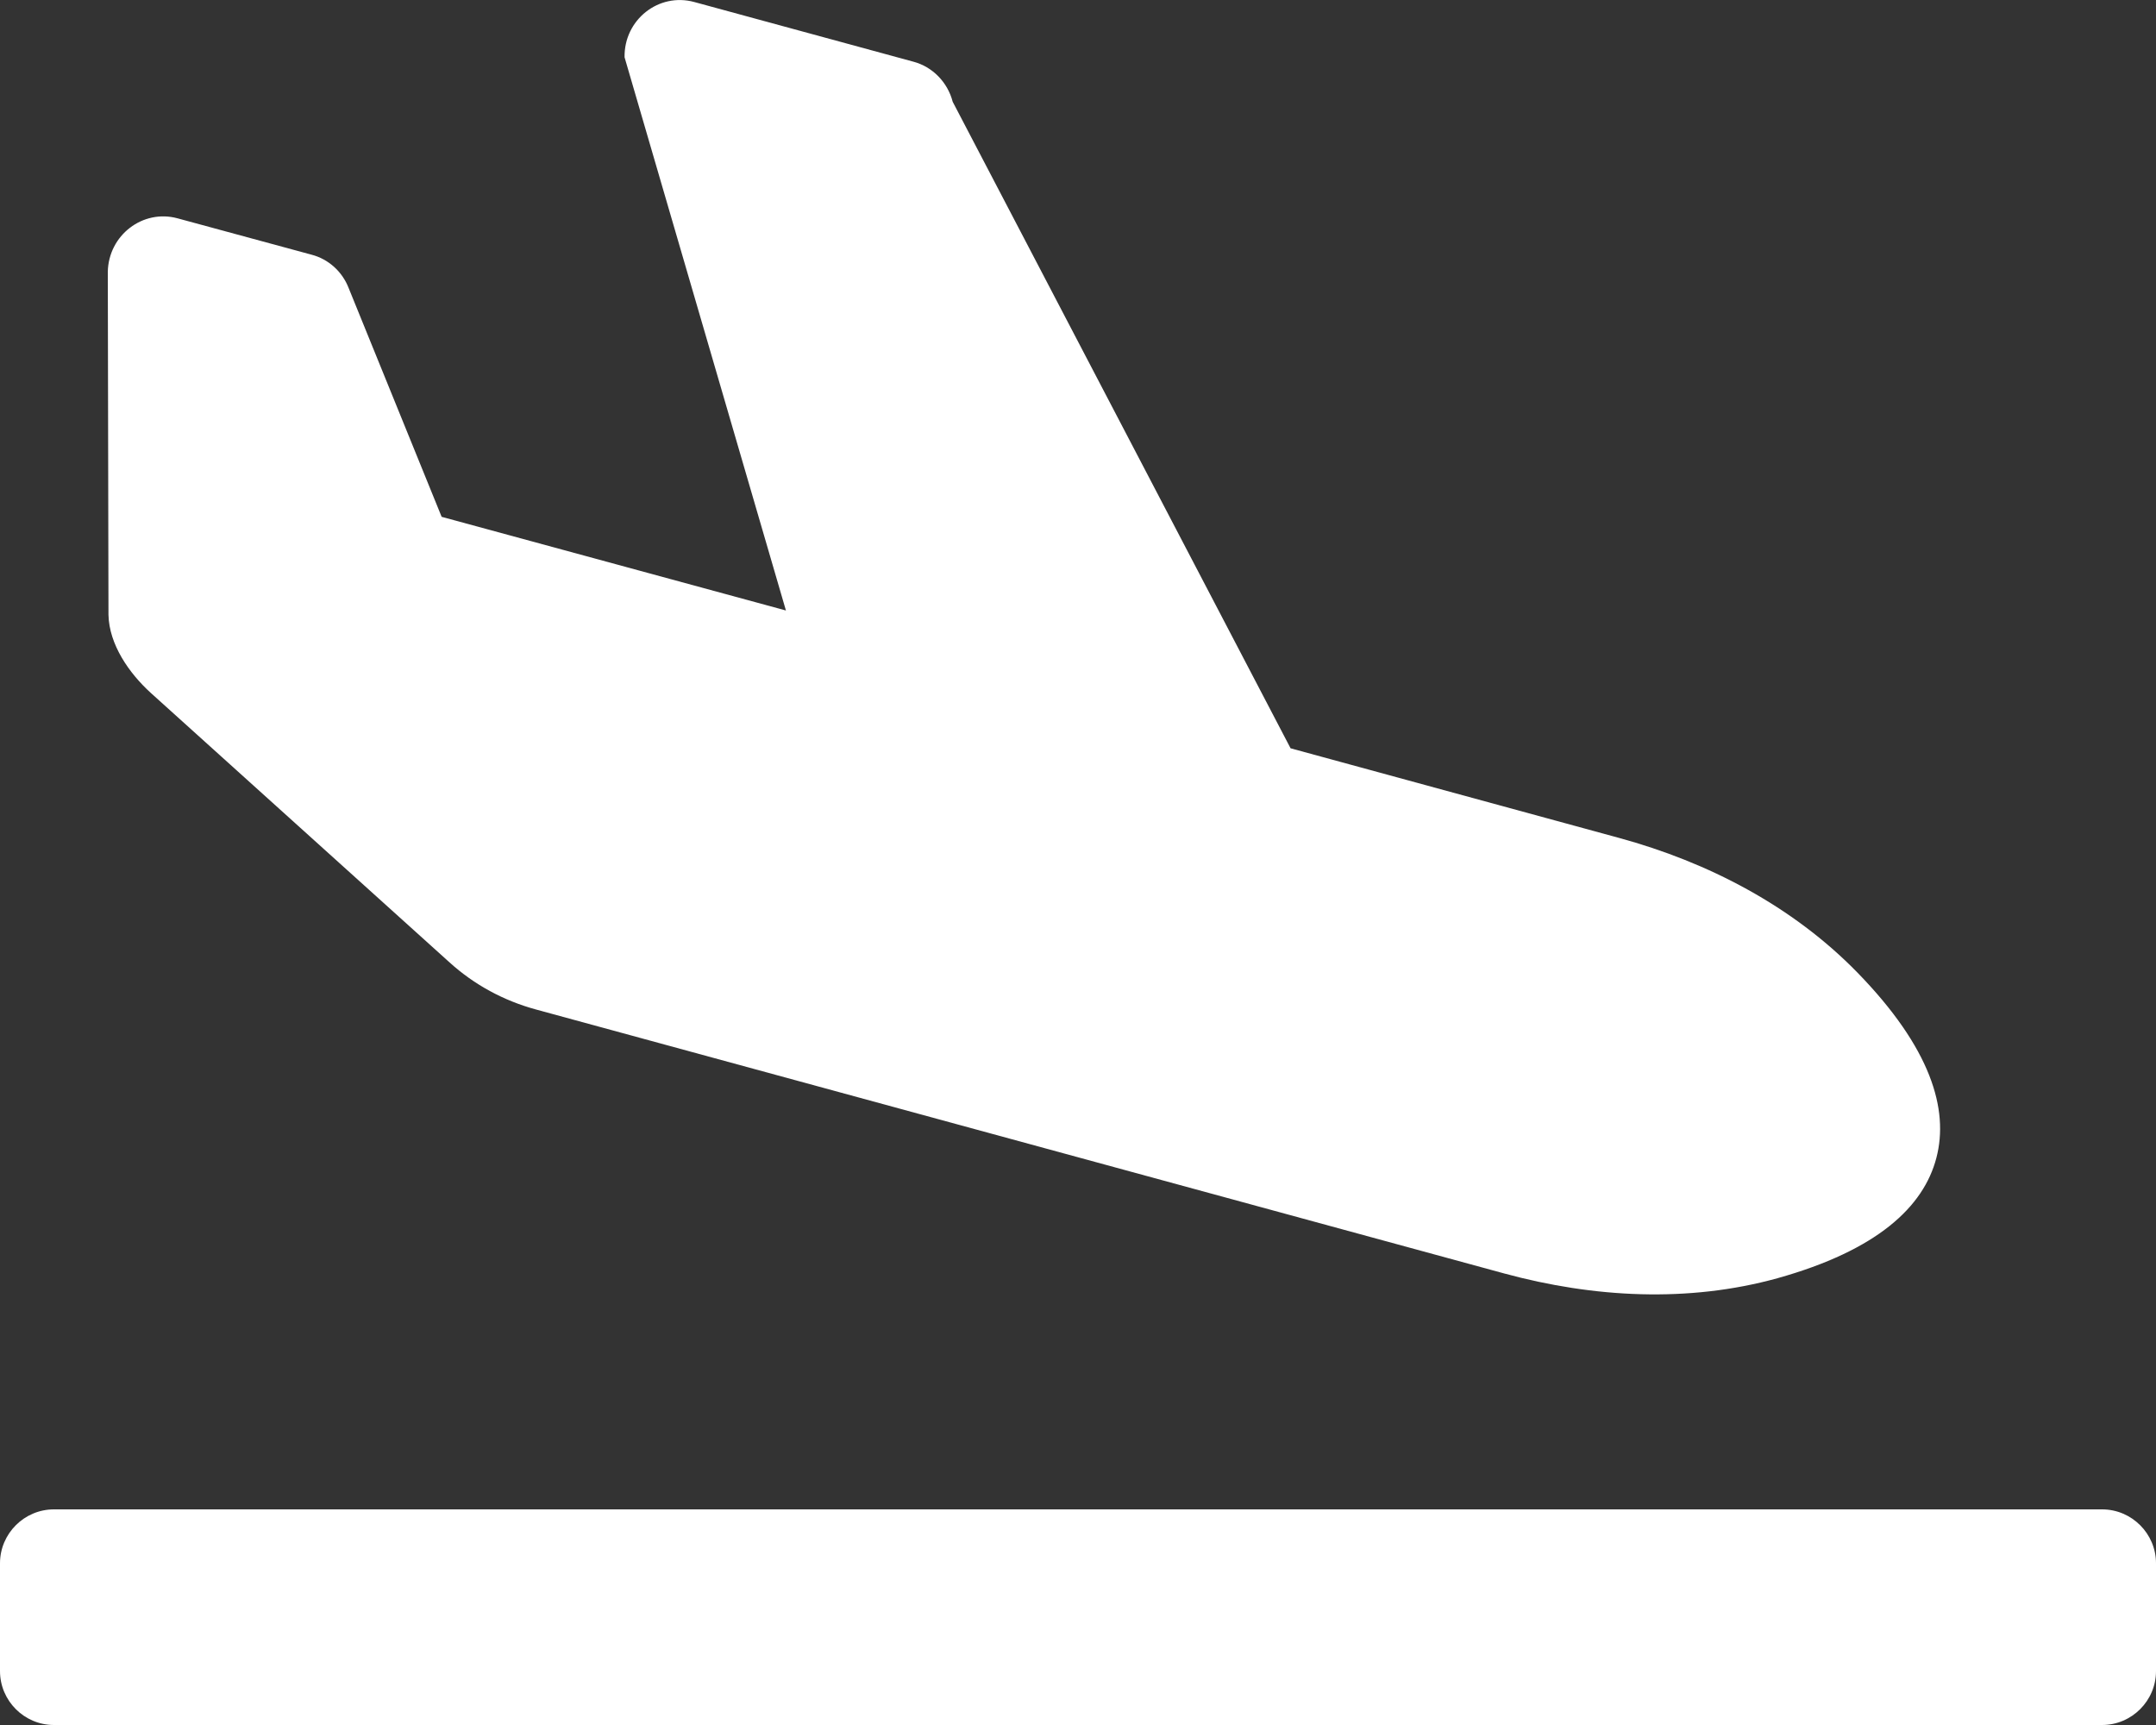
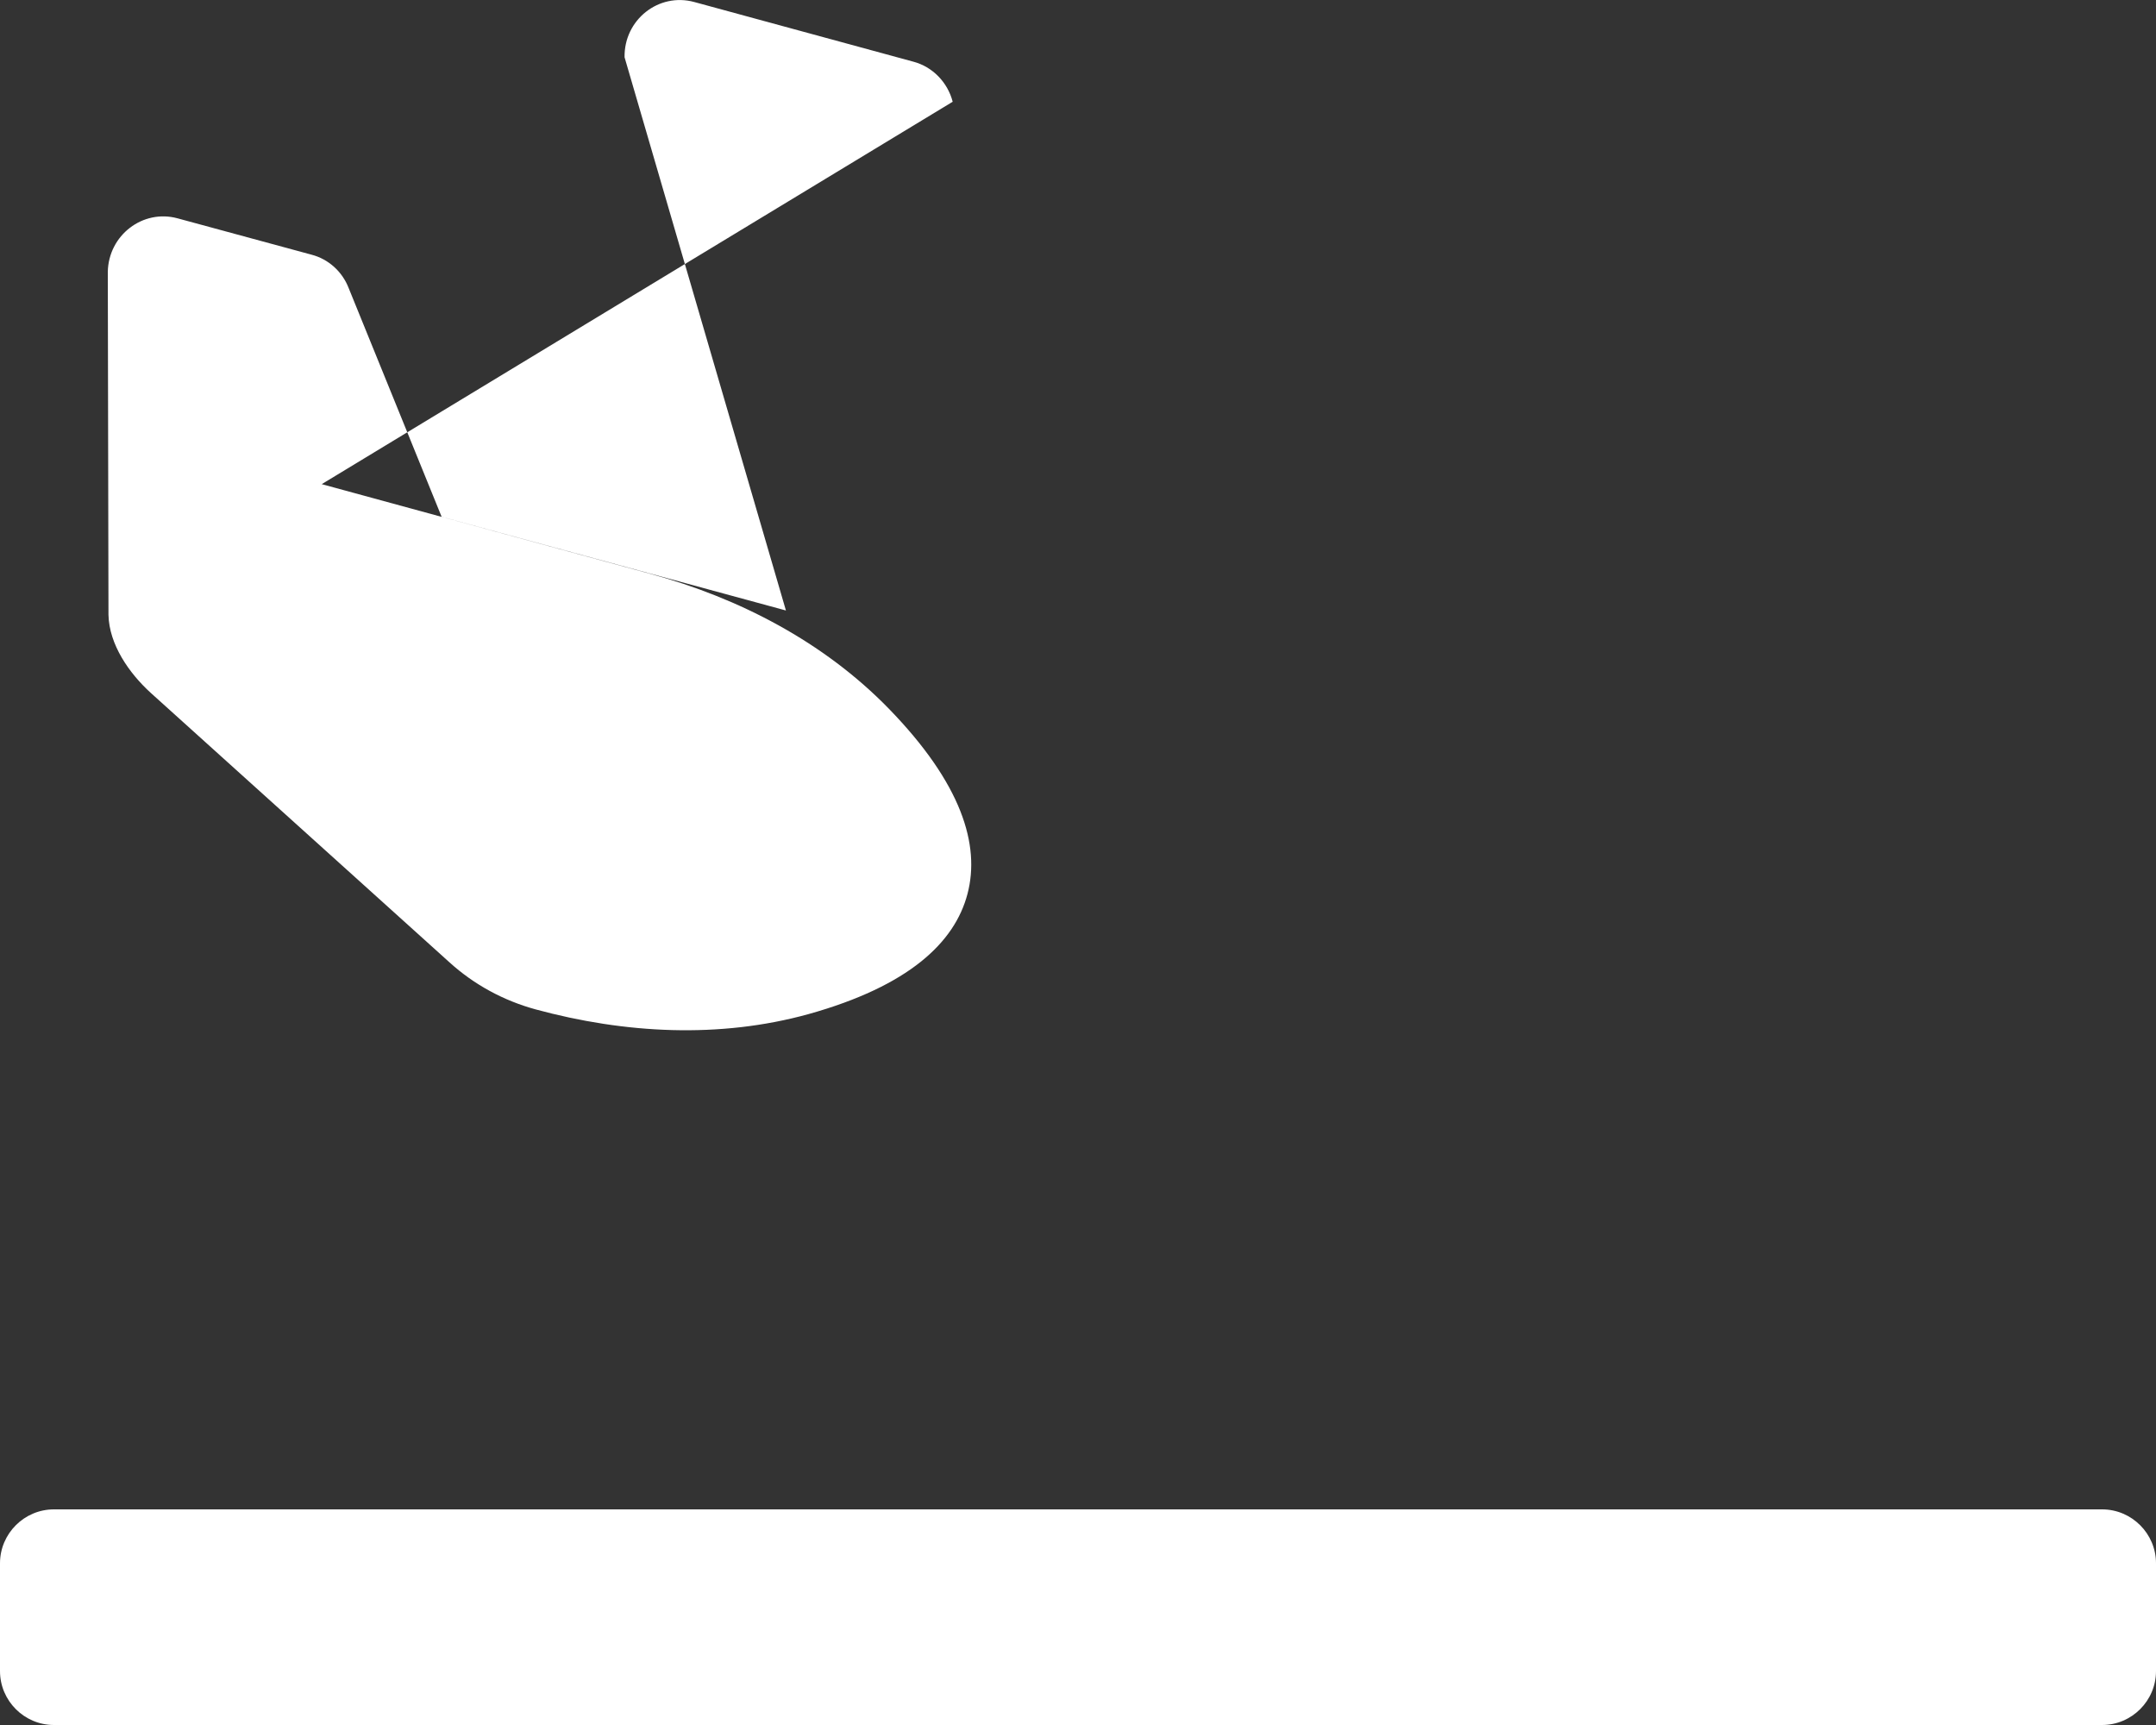
<svg xmlns="http://www.w3.org/2000/svg" version="1.1" id="Layer_1" x="0px" y="0px" viewBox="0 0 640 512" style="enable-background:new 0 0 640 512;" xml:space="preserve">
  <rect x="0" y="0" width="640" height="512" fill="#333333" stroke="none" />
  <style type="text/css">
	.st0{fill:#FFFFFF;}
</style>
-   <path class="st0" d="M624,448H16c-8.8,0-16,7.2-16,16v32c0,8.8,7.2,16,16,16h608c8.8,0,16-7.2,16-16v-32  C640,455.2,632.8,448,624,448z M44.8,205.7l88.7,80c7.3,6.6,16,11.3,25.5,13.9l287.6,78.4c26.5,7.2,54.6,8.7,81,1.4  c29.7-8.3,43.4-21.2,47.2-35.7c3.8-14.5-1.7-32.7-23.4-55c-19.3-19.8-44.4-32.8-70.8-40l-97.5-26.6L282.8,30.2  c-1.5-5.8-6-10.4-11.7-11.9L206.1,0.6c-10.6-2.9-20.9,5.3-20.7,16.4l47.9,164.2l-102.2-27.8l-27.6-67.9c-1.9-4.9-6-8.6-11-9.9  L52.7,64.8c-10.3-2.8-20.5,5-20.7,15.9l0.2,101.8C32.4,191.3,38.3,199.8,44.8,205.7z" />
+   <path class="st0" d="M624,448H16c-8.8,0-16,7.2-16,16v32c0,8.8,7.2,16,16,16h608c8.8,0,16-7.2,16-16v-32  C640,455.2,632.8,448,624,448z M44.8,205.7l88.7,80c7.3,6.6,16,11.3,25.5,13.9c26.5,7.2,54.6,8.7,81,1.4  c29.7-8.3,43.4-21.2,47.2-35.7c3.8-14.5-1.7-32.7-23.4-55c-19.3-19.8-44.4-32.8-70.8-40l-97.5-26.6L282.8,30.2  c-1.5-5.8-6-10.4-11.7-11.9L206.1,0.6c-10.6-2.9-20.9,5.3-20.7,16.4l47.9,164.2l-102.2-27.8l-27.6-67.9c-1.9-4.9-6-8.6-11-9.9  L52.7,64.8c-10.3-2.8-20.5,5-20.7,15.9l0.2,101.8C32.4,191.3,38.3,199.8,44.8,205.7z" />
</svg>